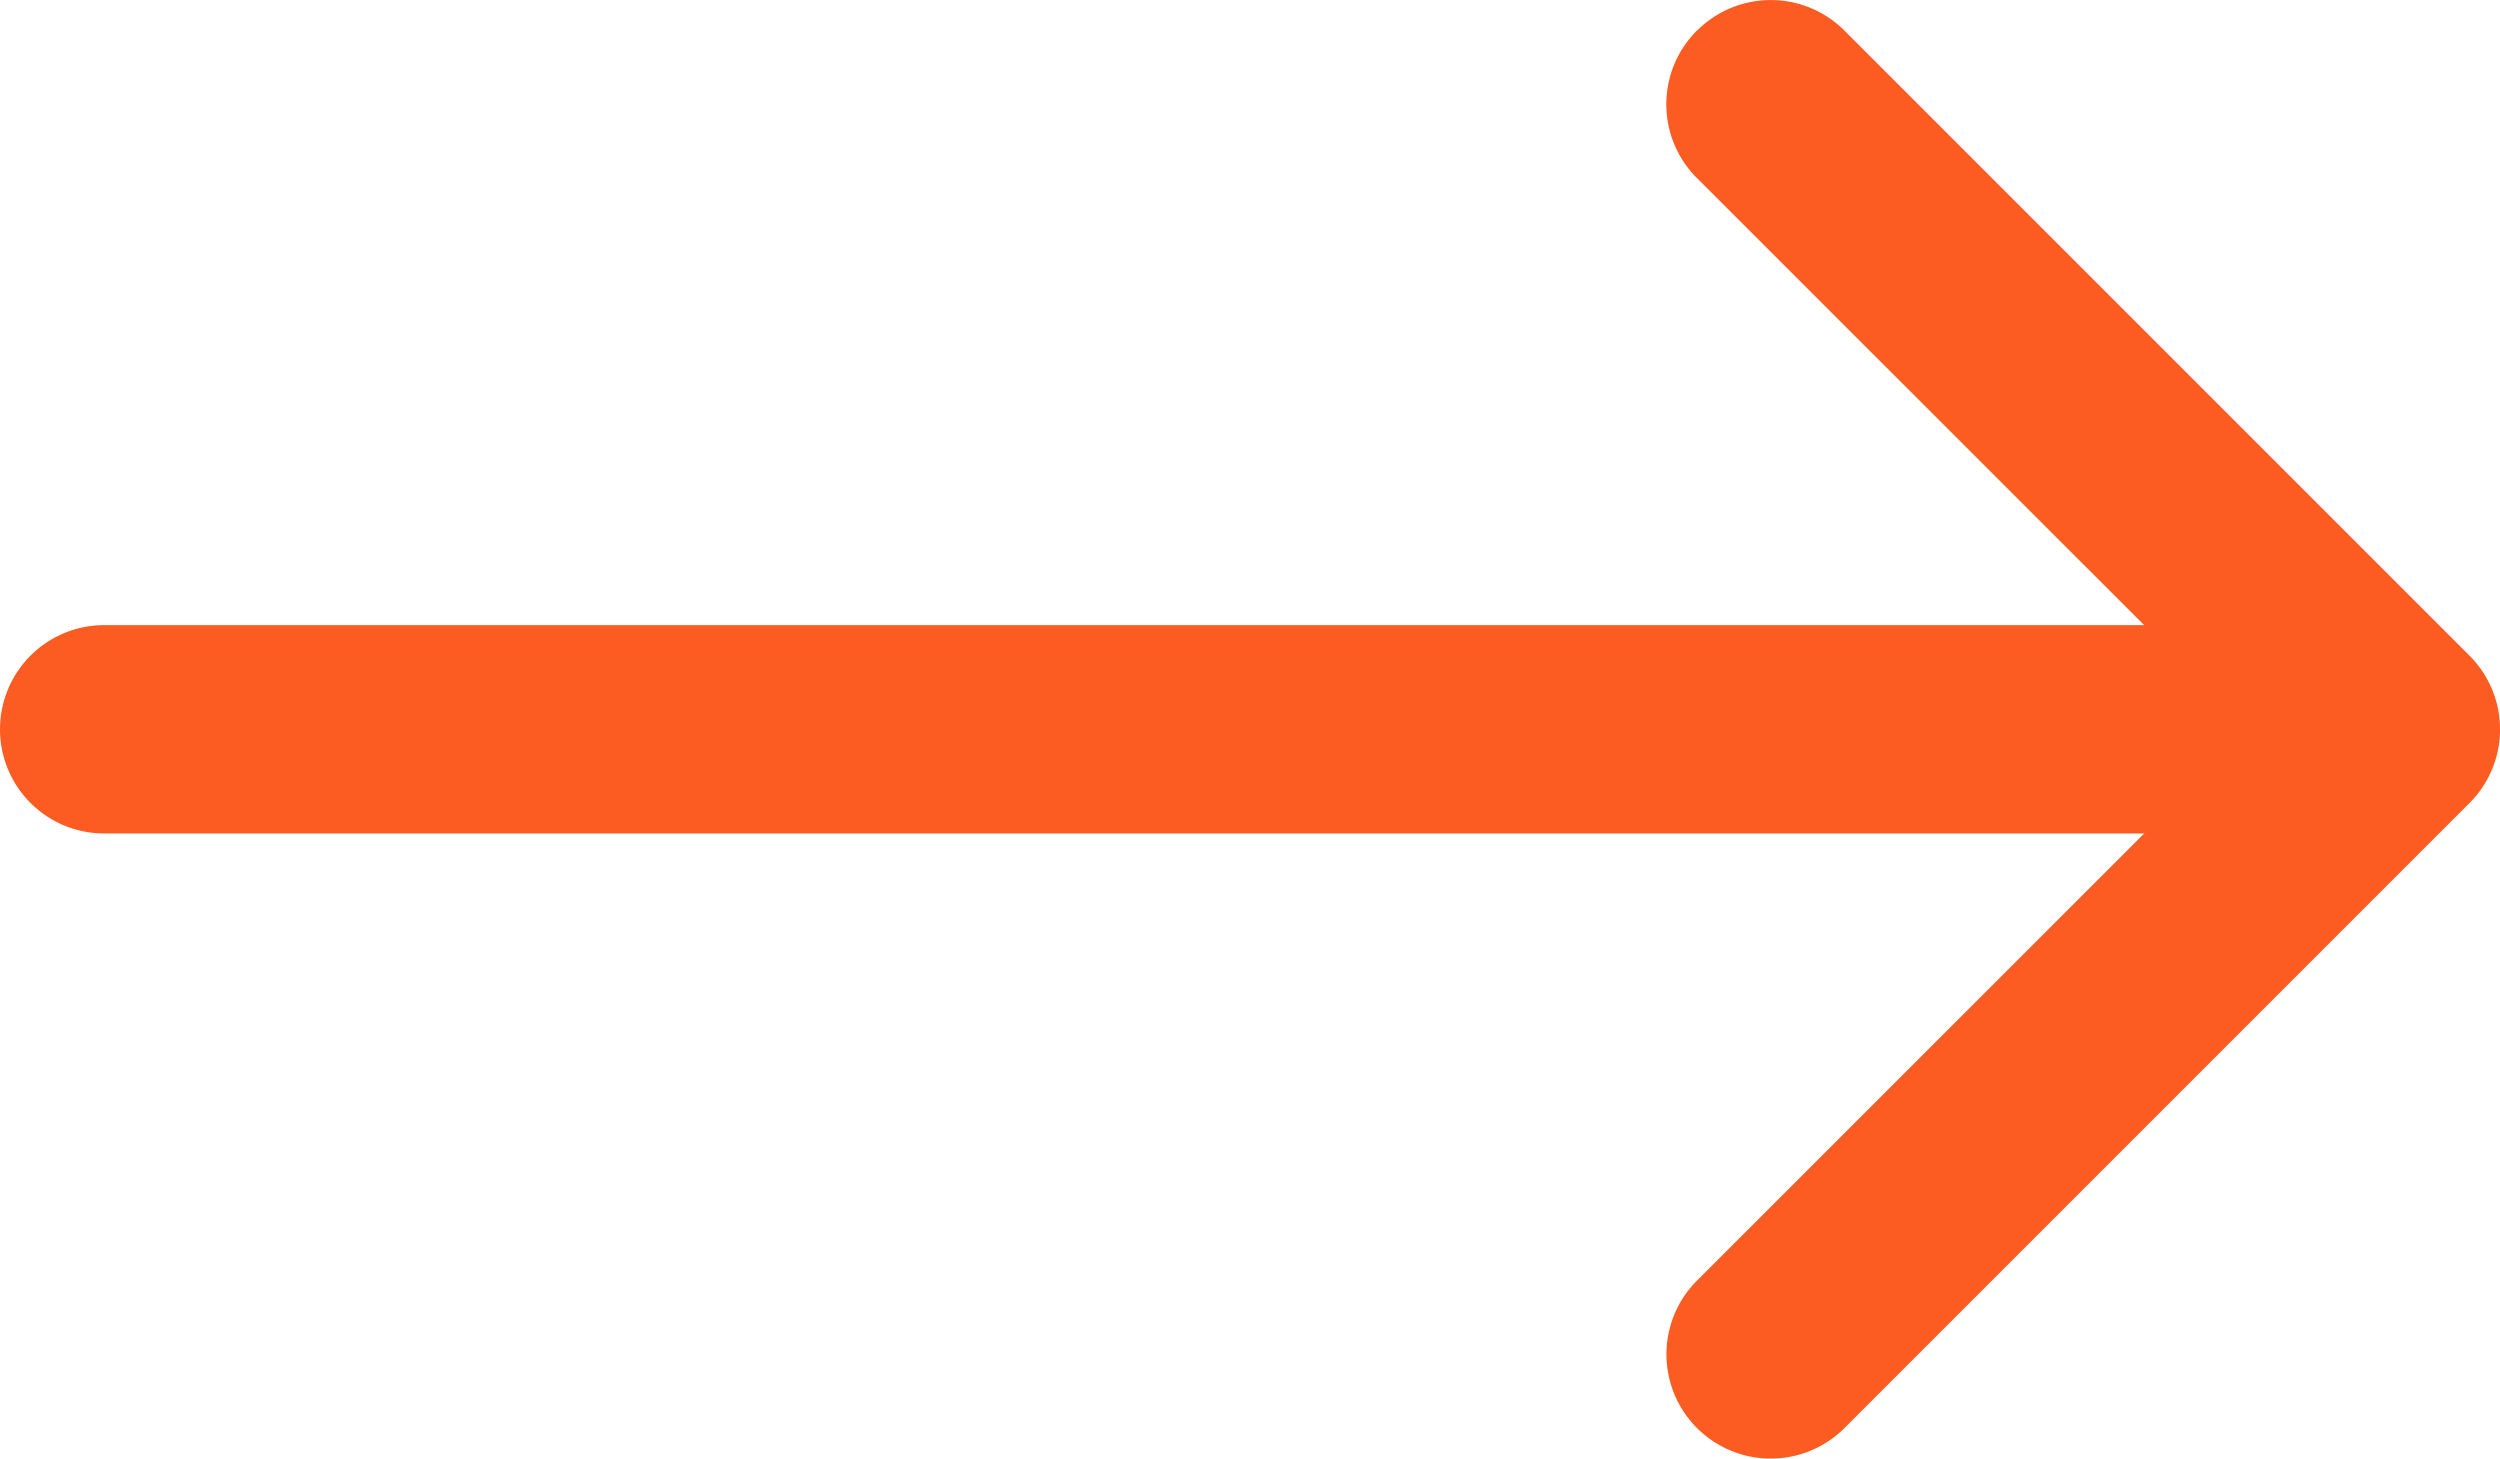
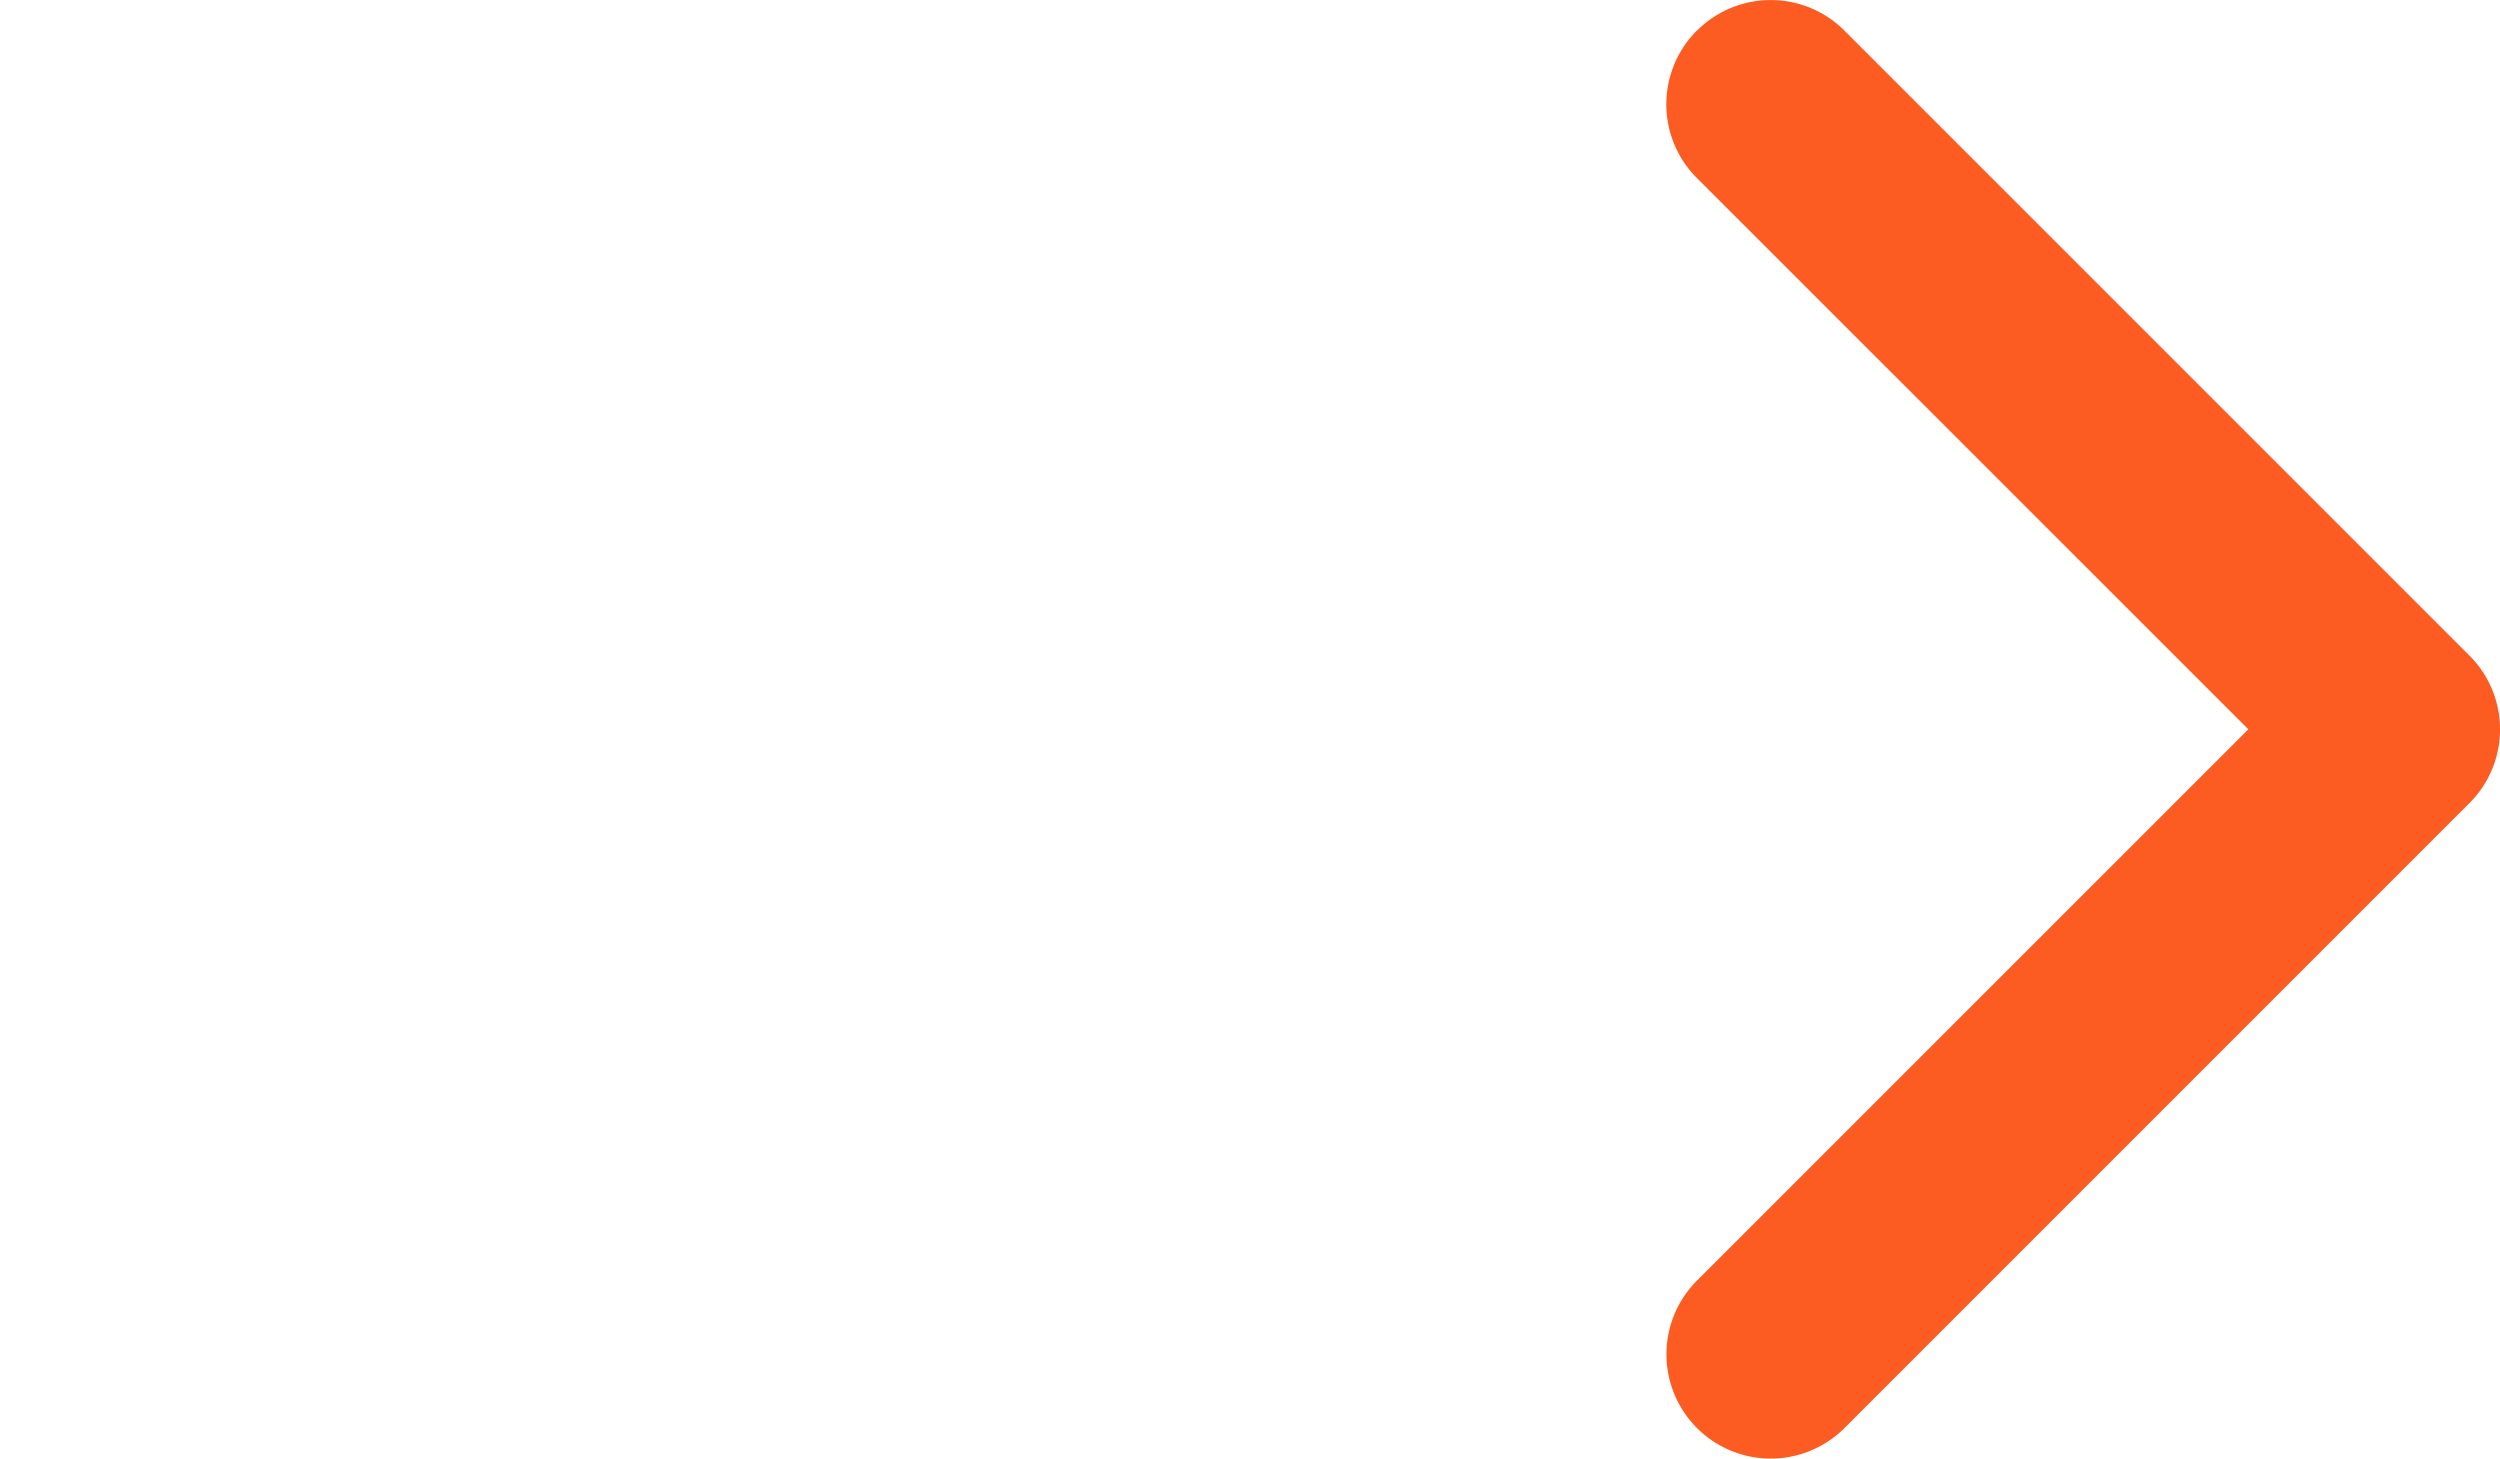
<svg xmlns="http://www.w3.org/2000/svg" width="27.002" height="15.753" viewBox="0 0 27.002 15.753">
  <g id="arrow-right" transform="translate(-4.5 -10.123)">
    <path id="Контур_7" data-name="Контур 7" d="M22.829,10.454a1.125,1.125,0,0,1,1.593,0l6.75,6.75a1.125,1.125,0,0,1,0,1.593l-6.75,6.75a1.126,1.126,0,1,1-1.593-1.593L28.784,18l-5.956-5.954a1.125,1.125,0,0,1,0-1.593Z" fill="#fc5c22" fill-rule="evenodd" />
-     <path id="Контур_8" data-name="Контур 8" d="M4.5,18a1.125,1.125,0,0,1,1.125-1.125H29.25a1.125,1.125,0,0,1,0,2.25H5.625A1.125,1.125,0,0,1,4.5,18Z" fill="#fc5c22" fill-rule="evenodd" />
  </g>
</svg>